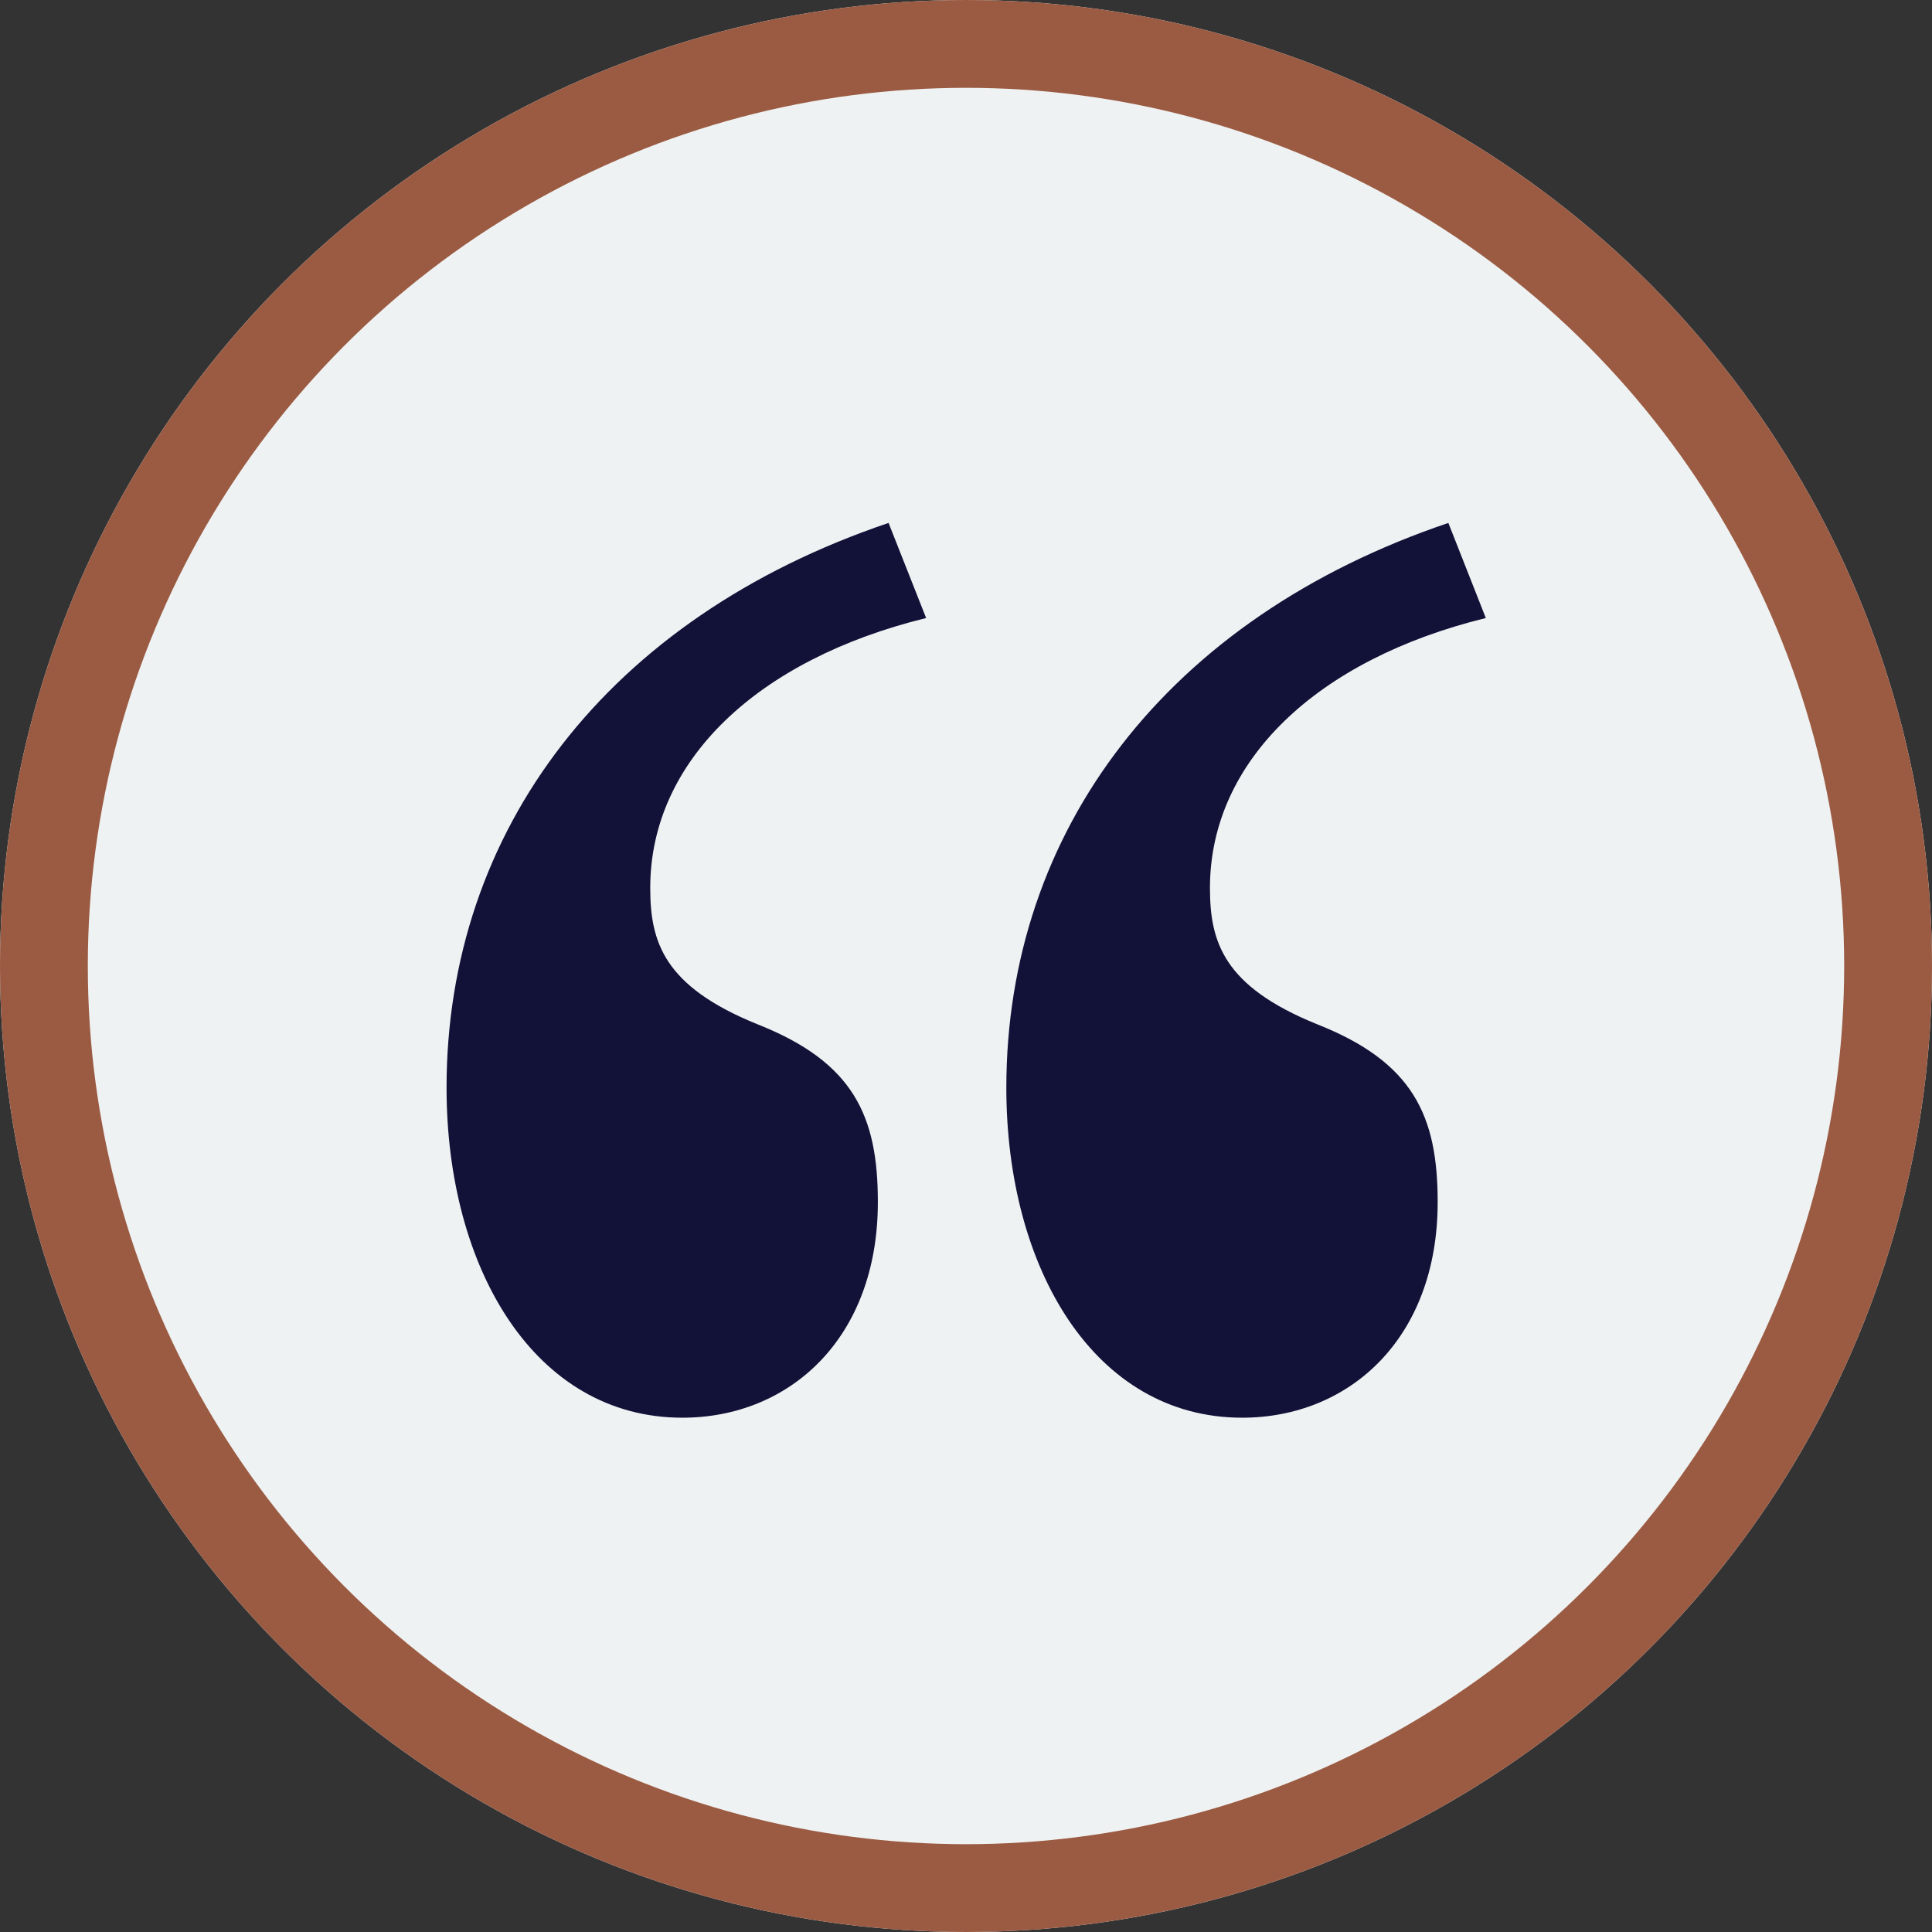
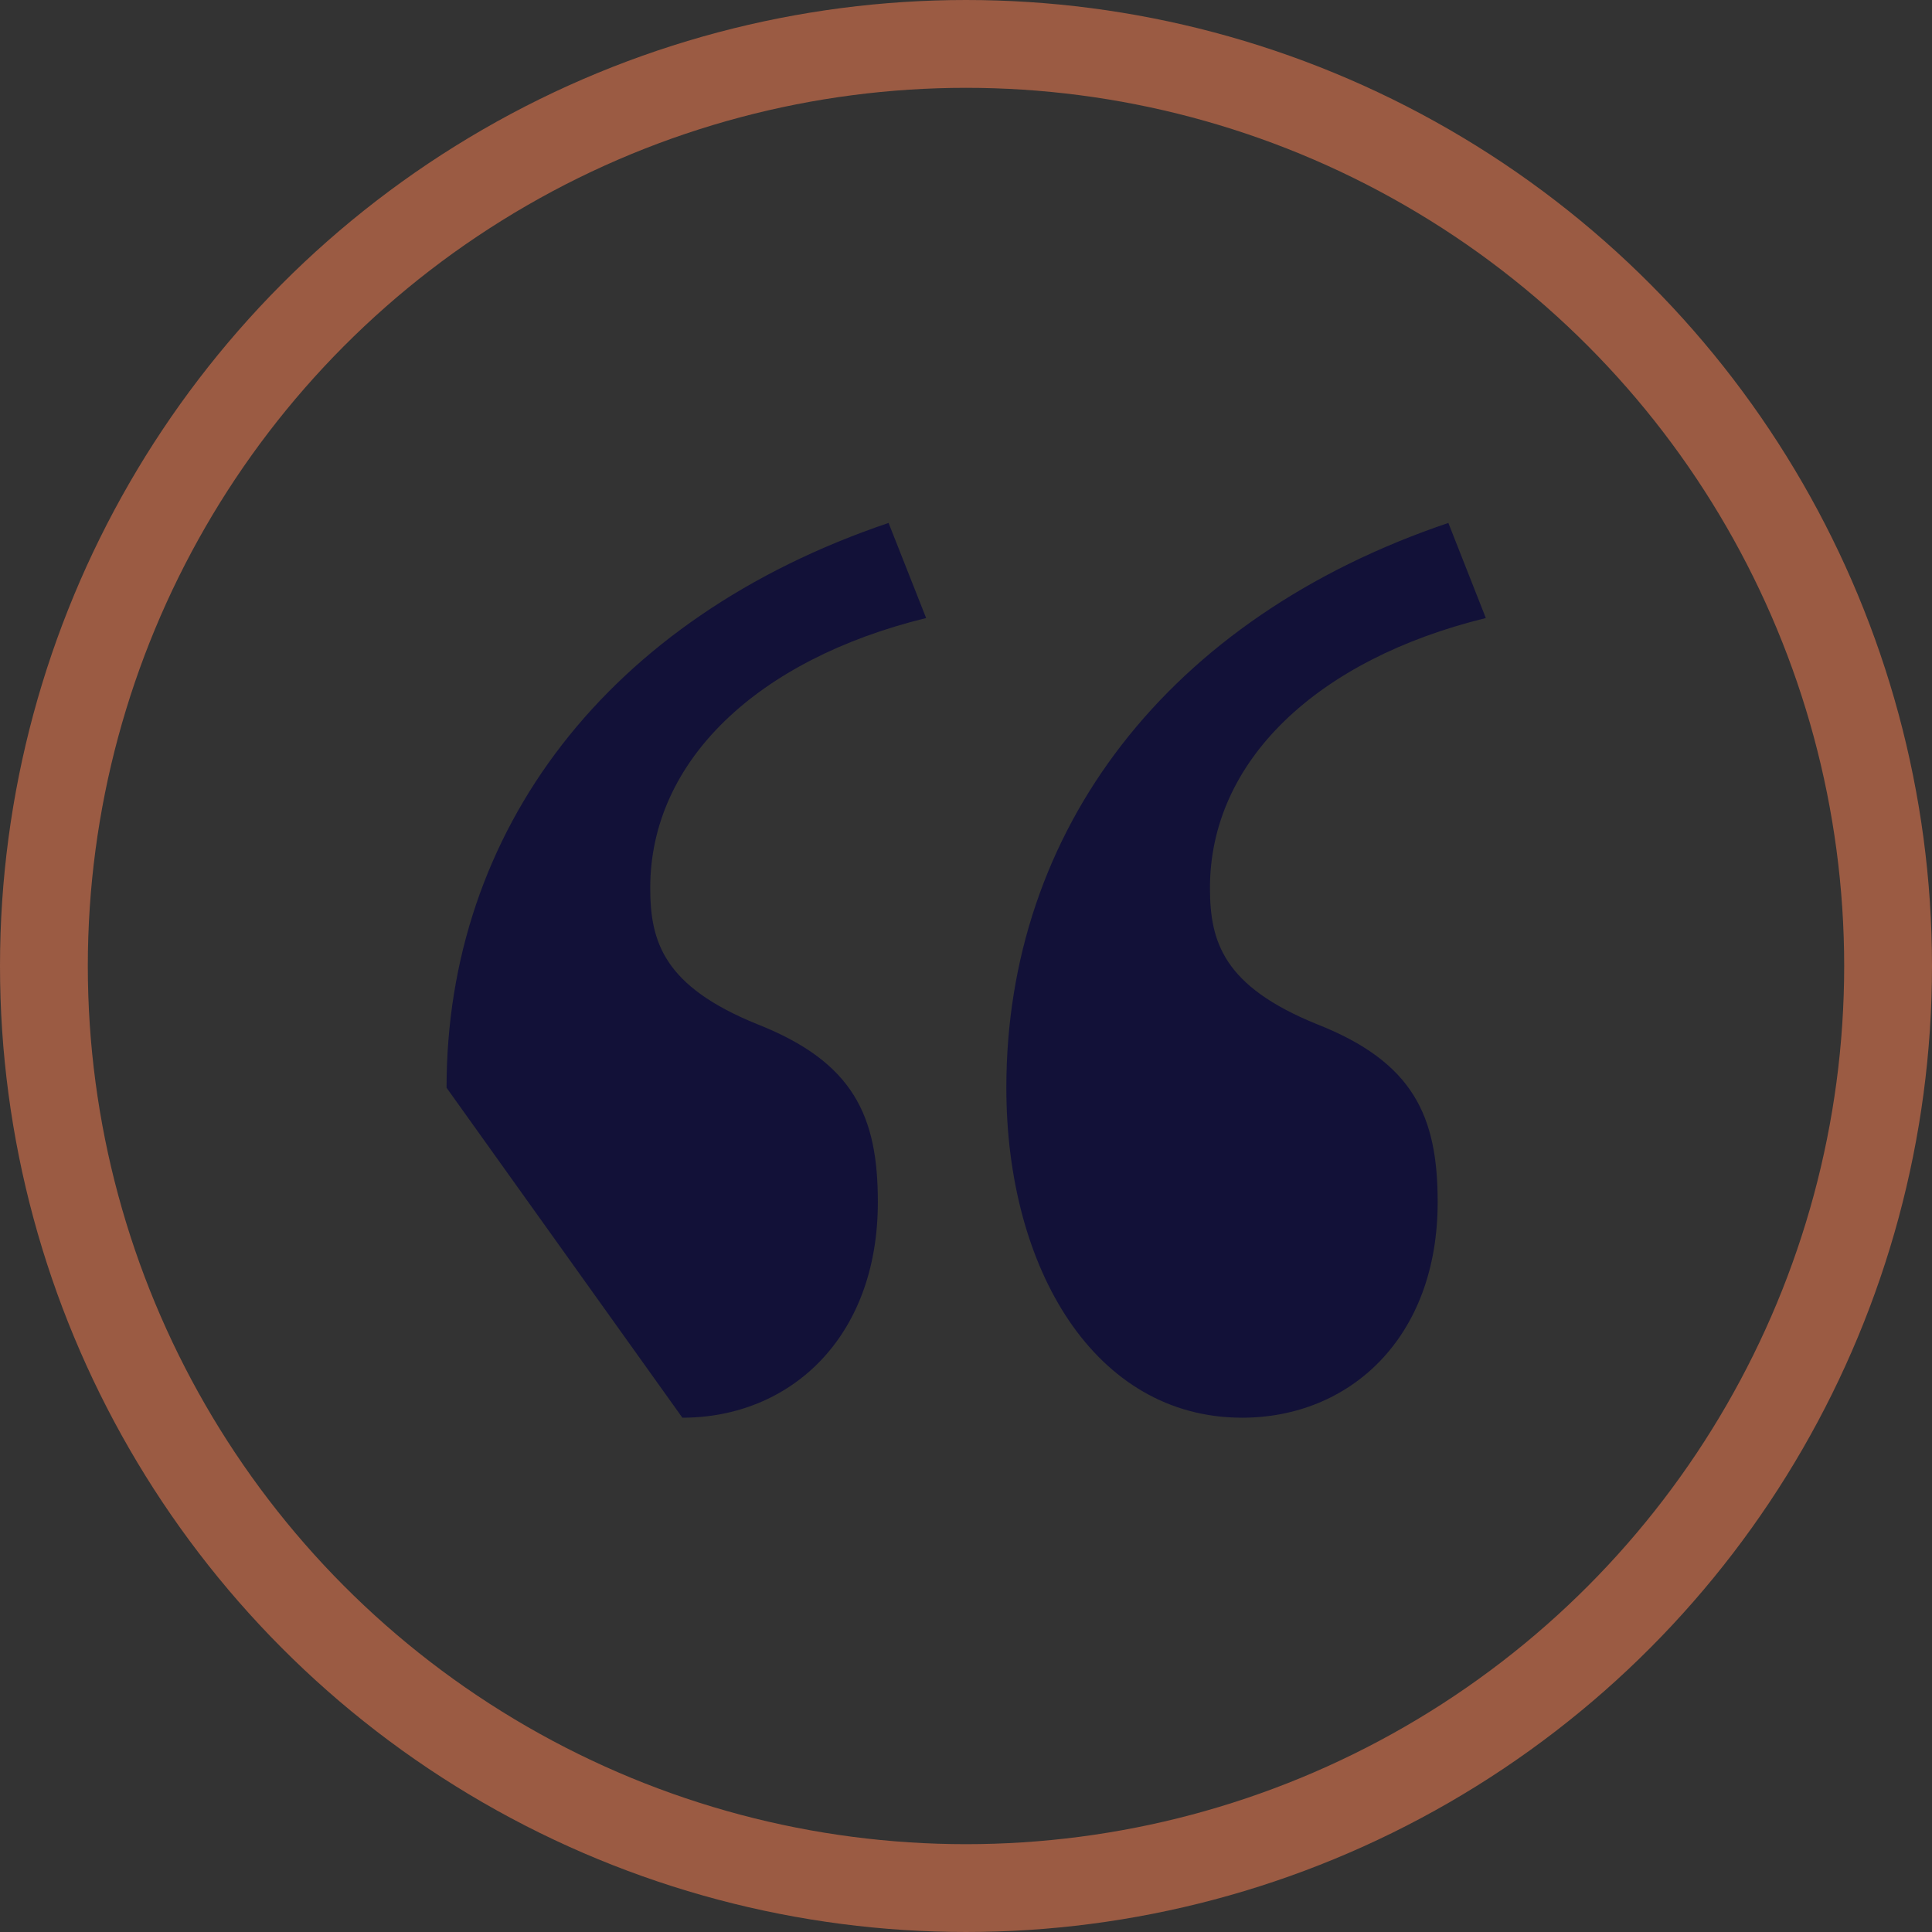
<svg xmlns="http://www.w3.org/2000/svg" width="66" height="66" viewBox="0 0 66 66">
  <rect x="0" y="0" width="66" height="66" fill="#333333" stroke="none" />
  <defs>
    <style>.a{fill:#eff2f2;stroke:#9b5b43;stroke-width:3px;}.b{fill:#121138;}.c{stroke:none;}.d{fill:none;}</style>
  </defs>
  <g transform="translate(-338 -1142)">
    <g class="a" transform="translate(338 1142)">
-       <circle class="c" cx="33" cy="33" r="33" />
      <circle class="d" cx="33" cy="33" r="31.5" />
    </g>
-     <path class="b" d="M984.44,438.792c0-8.779,5.491-16.045,15.1-19.295l1.283,3.249c-5.764,1.413-9.425,4.88-9.425,9.219,0,1.842.458,3.361,3.661,4.658,3.294,1.3,4.115,3.142,4.115,6.075,0,4.657-3.019,7.366-6.678,7.366C987.459,450.064,984.44,444.973,984.44,438.792Zm19.123,0c0-8.779,5.49-16.045,15.1-19.295l1.28,3.249c-5.764,1.413-9.424,4.88-9.424,9.219,0,1.842.457,3.361,3.66,4.658,3.295,1.3,4.119,3.142,4.119,6.075,0,4.657-3.019,7.366-6.68,7.366C1006.582,450.064,1003.563,444.973,1003.563,438.792Z" transform="translate(-631.185 740.367)" />
+     <path class="b" d="M984.44,438.792c0-8.779,5.491-16.045,15.1-19.295l1.283,3.249c-5.764,1.413-9.425,4.88-9.425,9.219,0,1.842.458,3.361,3.661,4.658,3.294,1.3,4.115,3.142,4.115,6.075,0,4.657-3.019,7.366-6.678,7.366Zm19.123,0c0-8.779,5.49-16.045,15.1-19.295l1.28,3.249c-5.764,1.413-9.424,4.88-9.424,9.219,0,1.842.457,3.361,3.66,4.658,3.295,1.3,4.119,3.142,4.119,6.075,0,4.657-3.019,7.366-6.68,7.366C1006.582,450.064,1003.563,444.973,1003.563,438.792Z" transform="translate(-631.185 740.367)" />
  </g>
</svg>